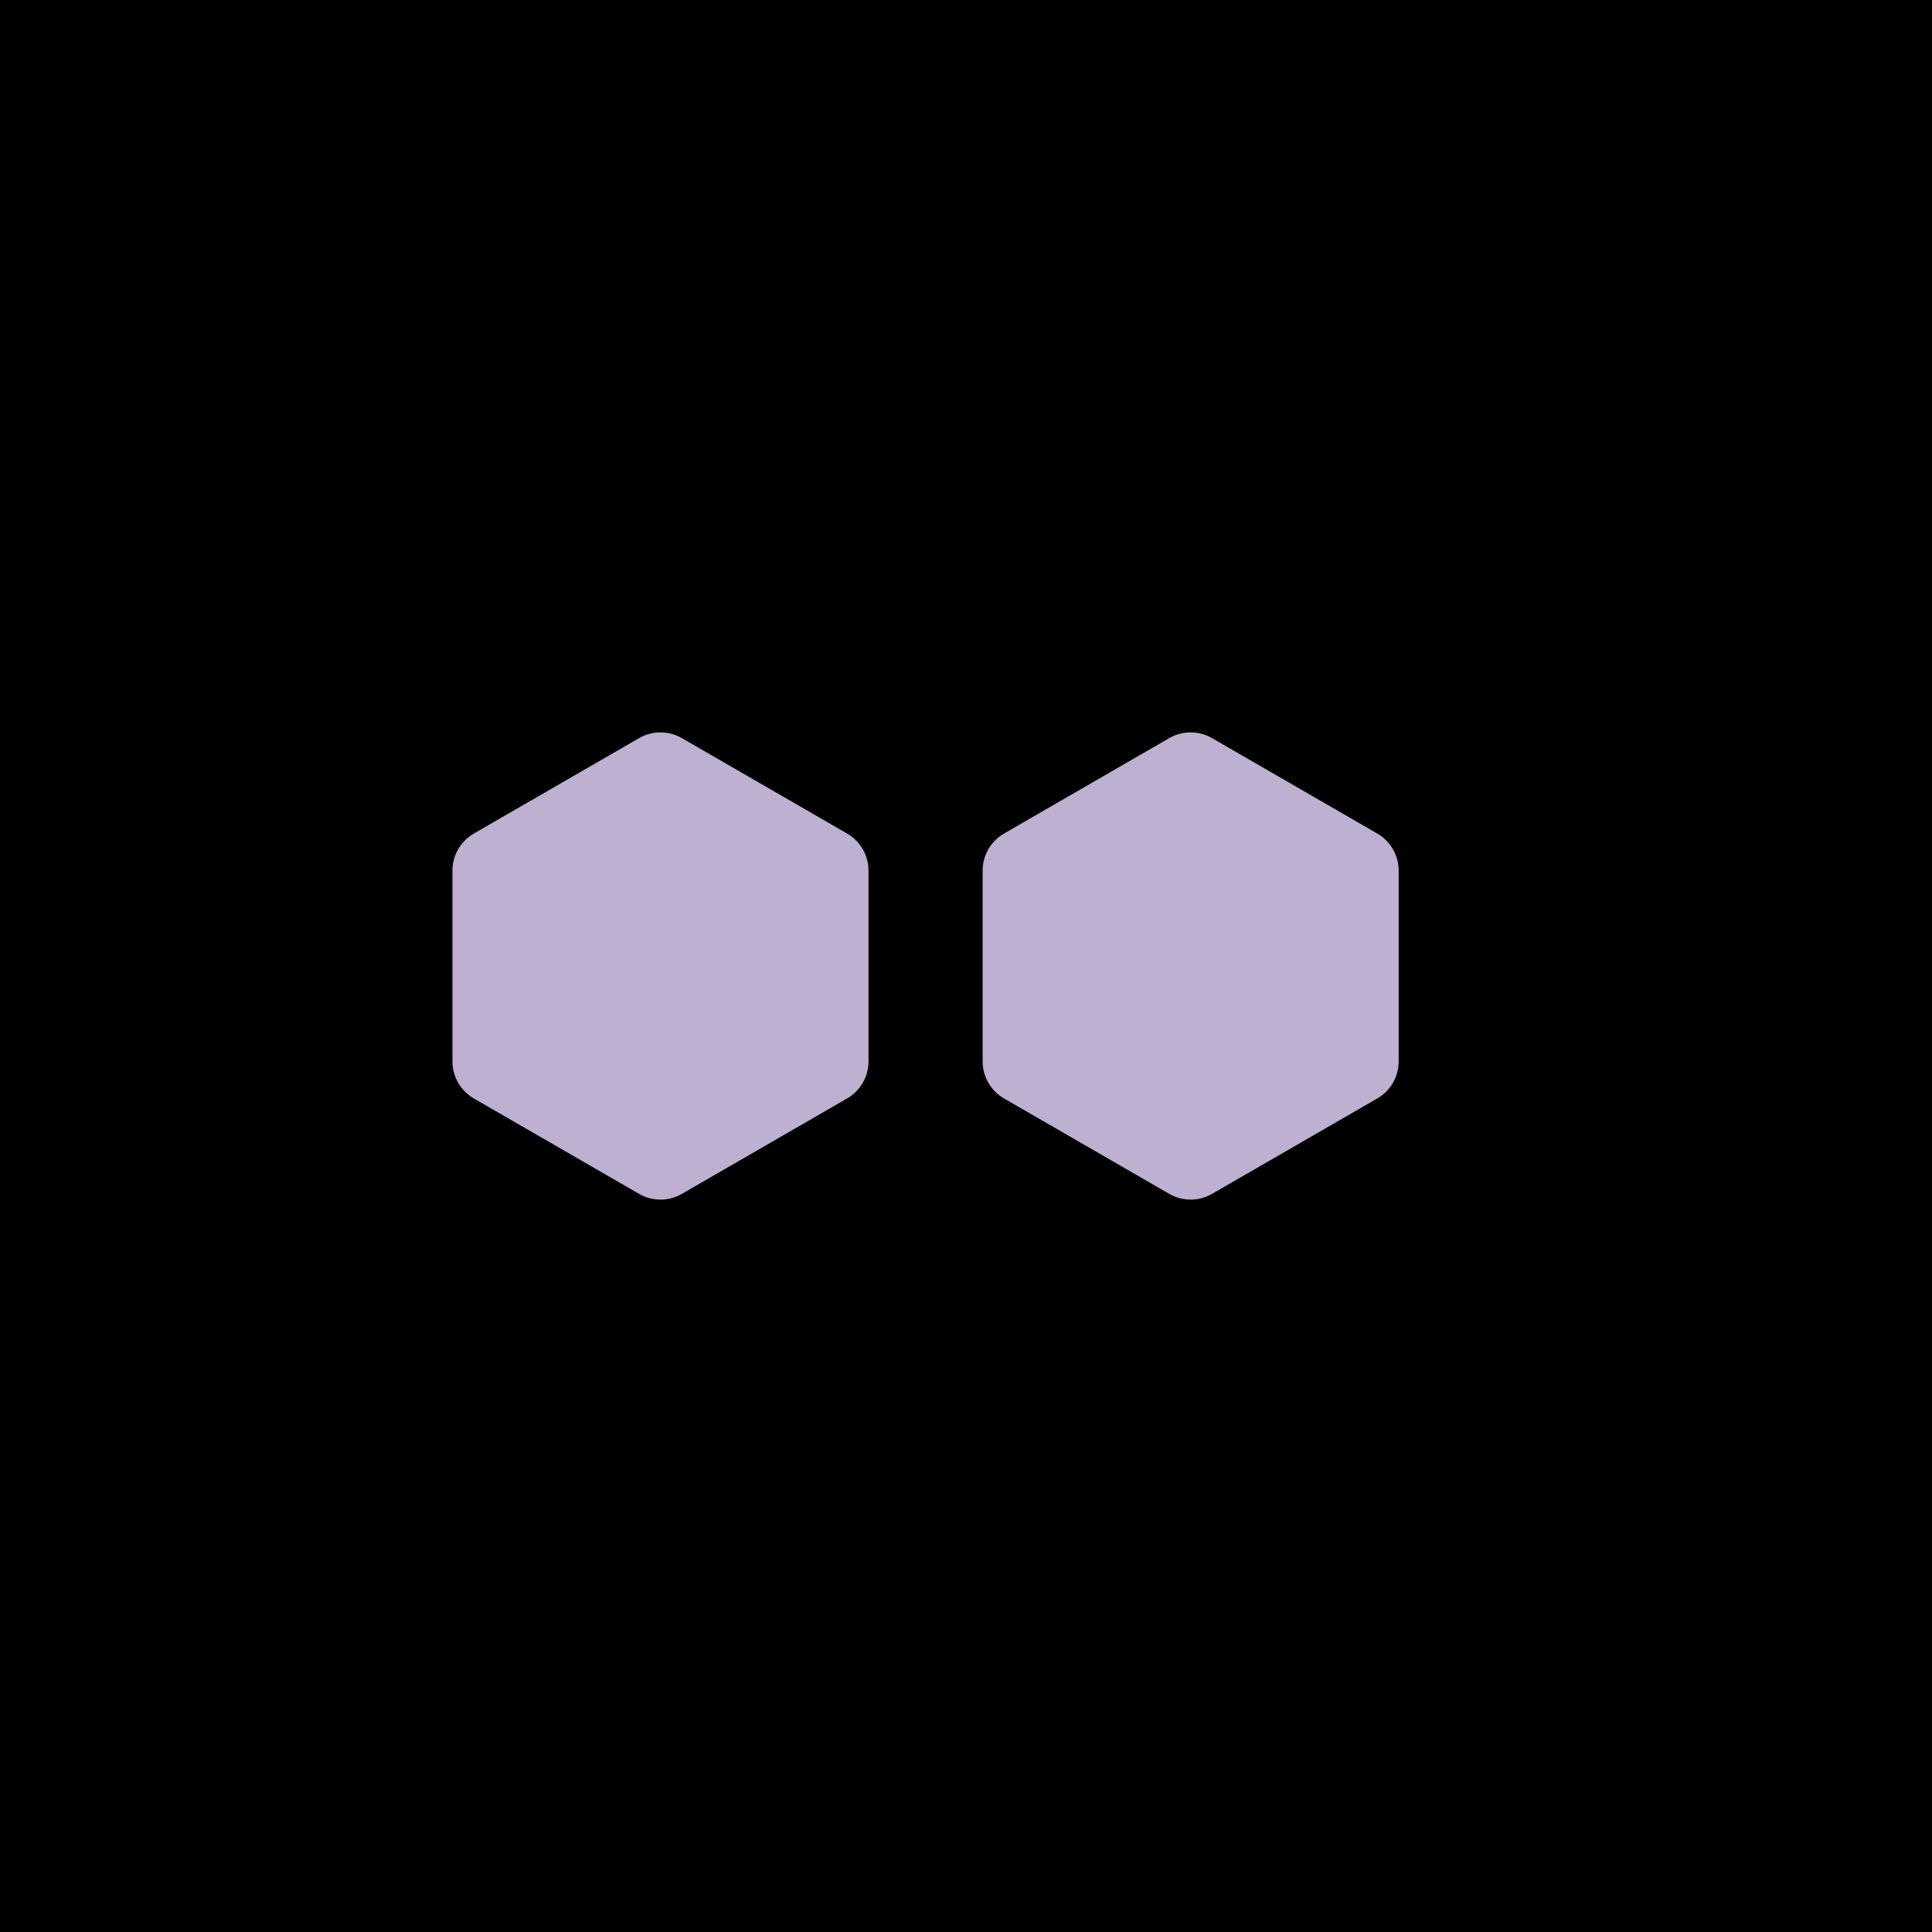
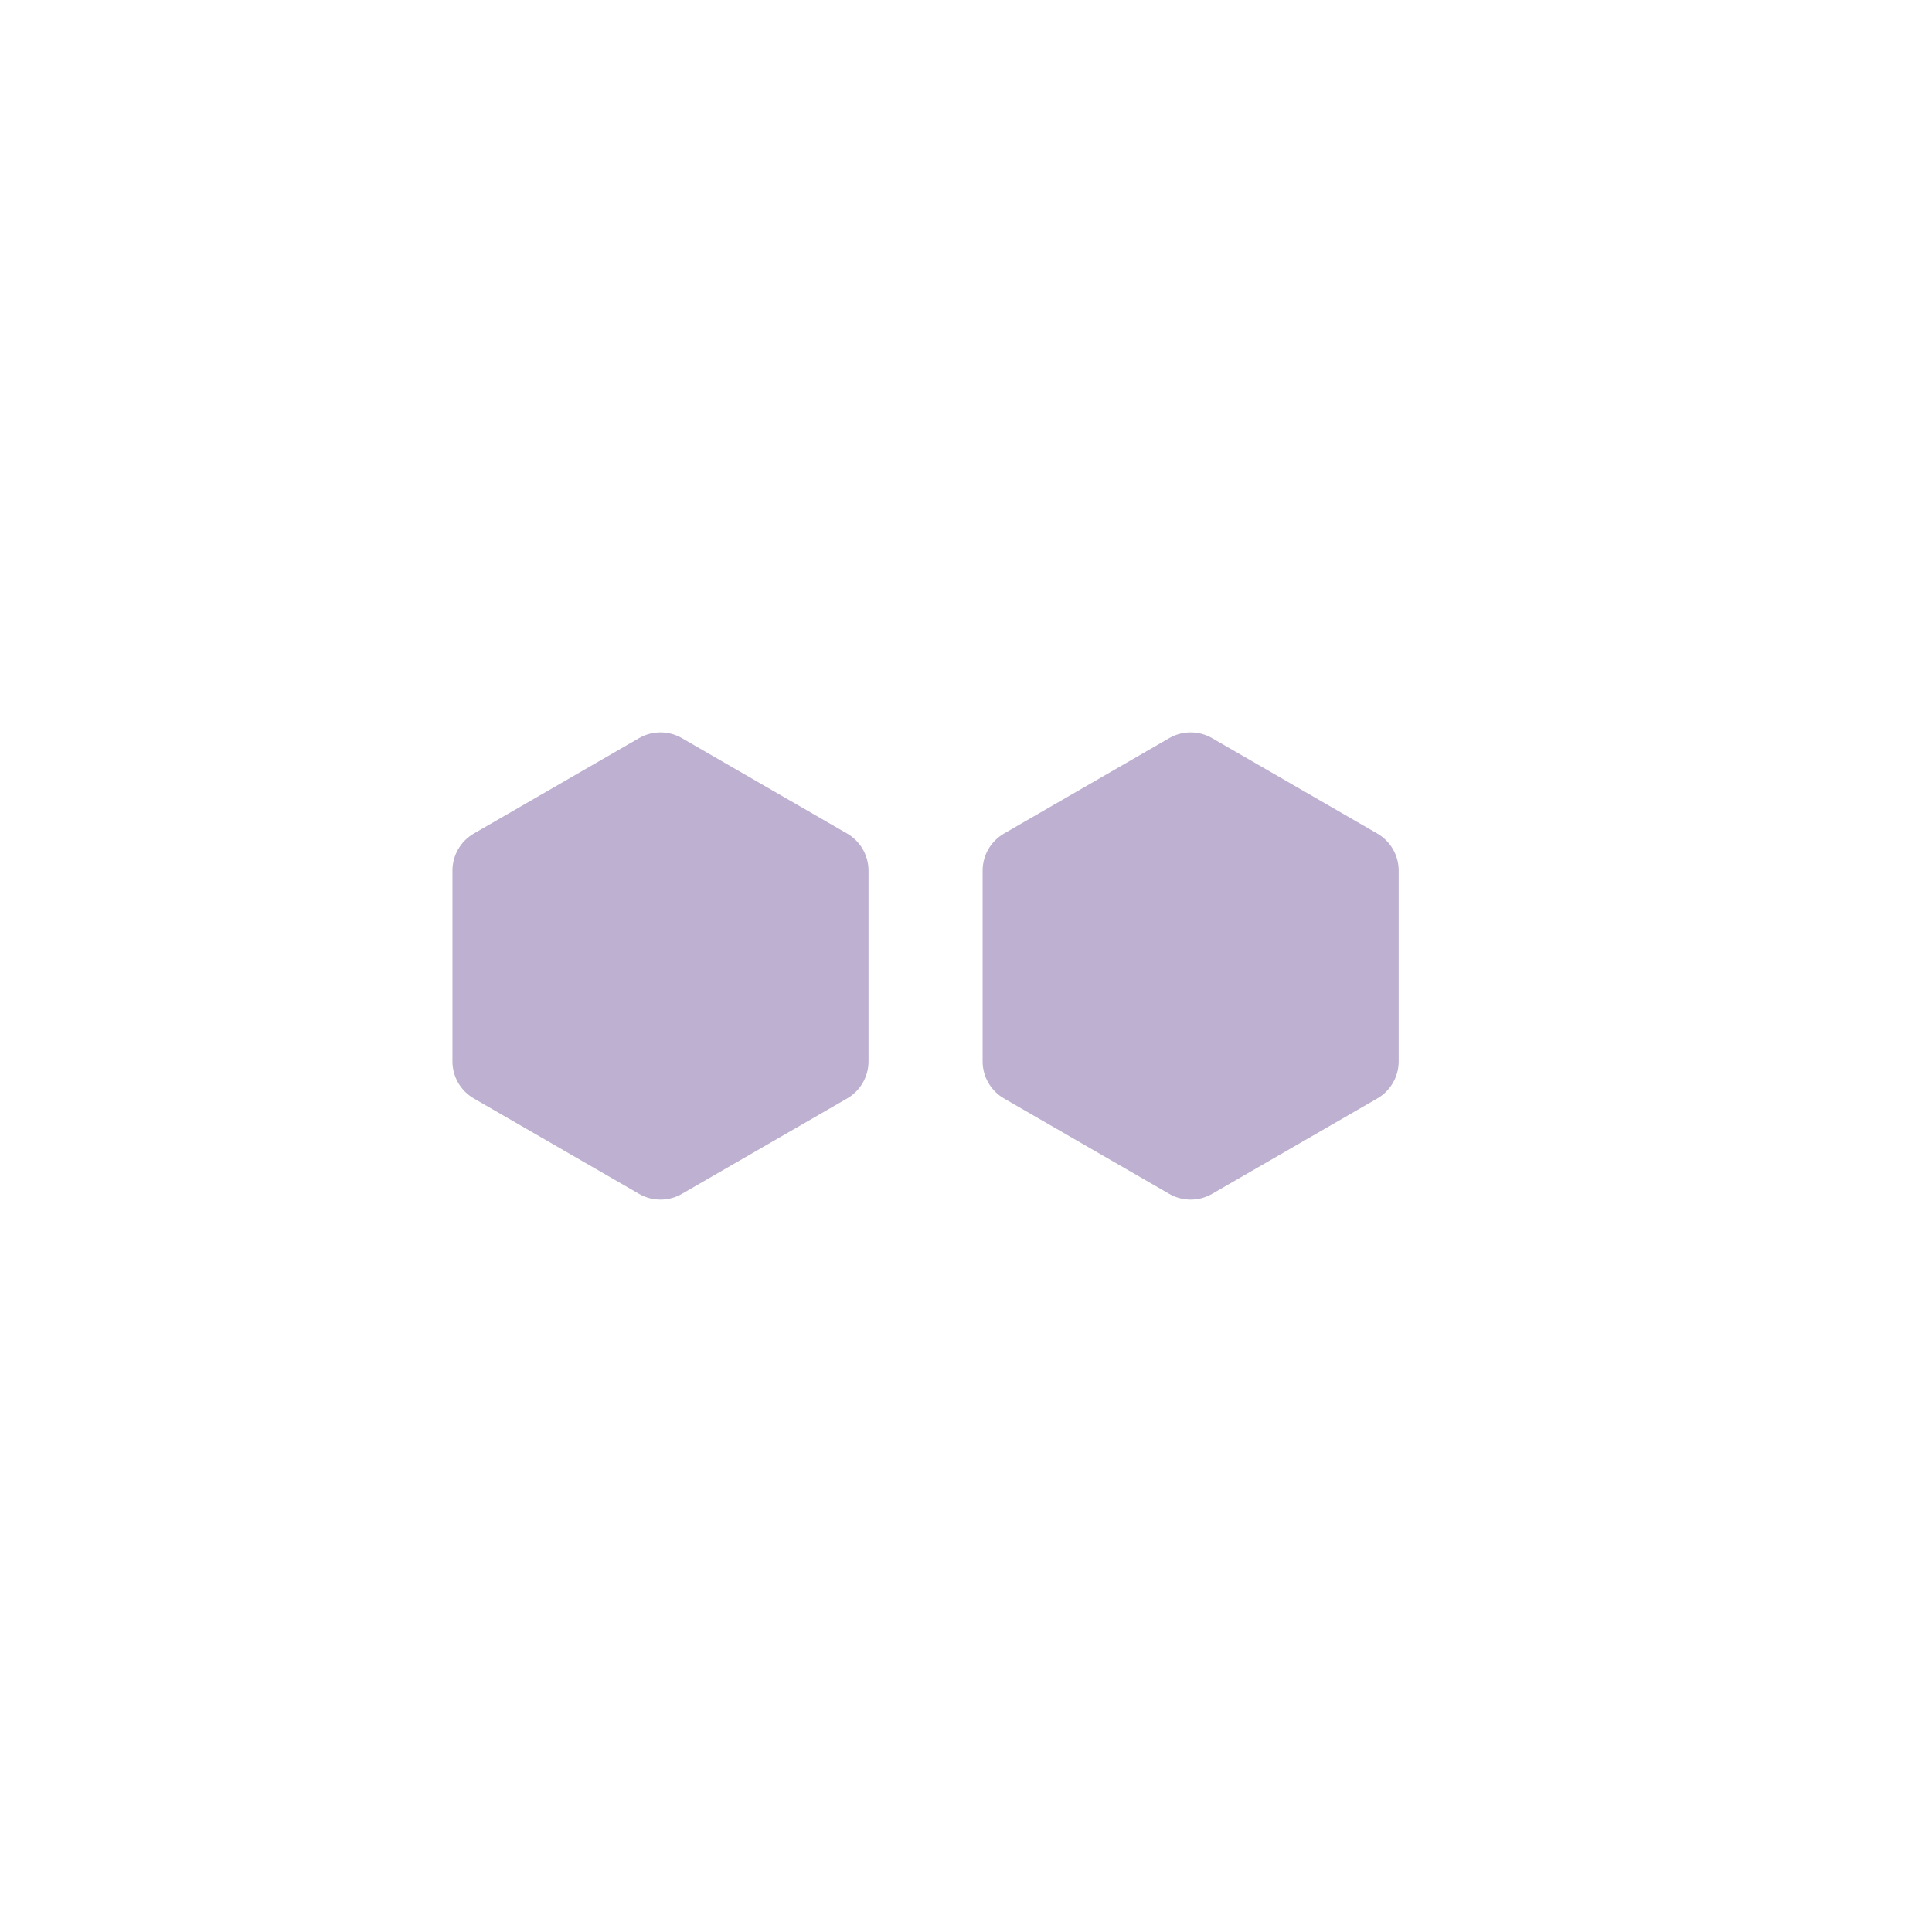
<svg xmlns="http://www.w3.org/2000/svg" version="1.1" id="Layer_1" x="0px" y="0px" viewBox="0 0 215 215" style="enable-background:new 0 0 215 215;" xml:space="preserve">
  <style type="text/css">
	.st0{fill:#BDB0D0;}
</style>
-   <rect width="215" height="215" />
  <g>
    <g>
      <path class="st0" d="M96.65,118.12V96.88c0-1.7-0.91-3.27-2.38-4.12L75.88,82.14c-1.47-0.85-3.29-0.85-4.76,0L52.73,92.76    c-1.47,0.85-2.38,2.42-2.38,4.12v21.24c0,1.7,0.91,3.27,2.38,4.12l18.39,10.62c1.47,0.85,3.29,0.85,4.76,0l18.39-10.62    C95.74,121.39,96.65,119.82,96.65,118.12z" />
    </g>
    <g>
      <path class="st0" d="M155.65,118.12V96.88c0-1.7-0.91-3.27-2.38-4.12l-18.39-10.62c-1.47-0.85-3.29-0.85-4.76,0l-18.39,10.62    c-1.47,0.85-2.38,2.42-2.38,4.12v21.24c0,1.7,0.91,3.27,2.38,4.12l18.39,10.62c1.47,0.85,3.29,0.85,4.76,0l18.39-10.62    C154.74,121.39,155.65,119.82,155.65,118.12z" />
    </g>
  </g>
</svg>